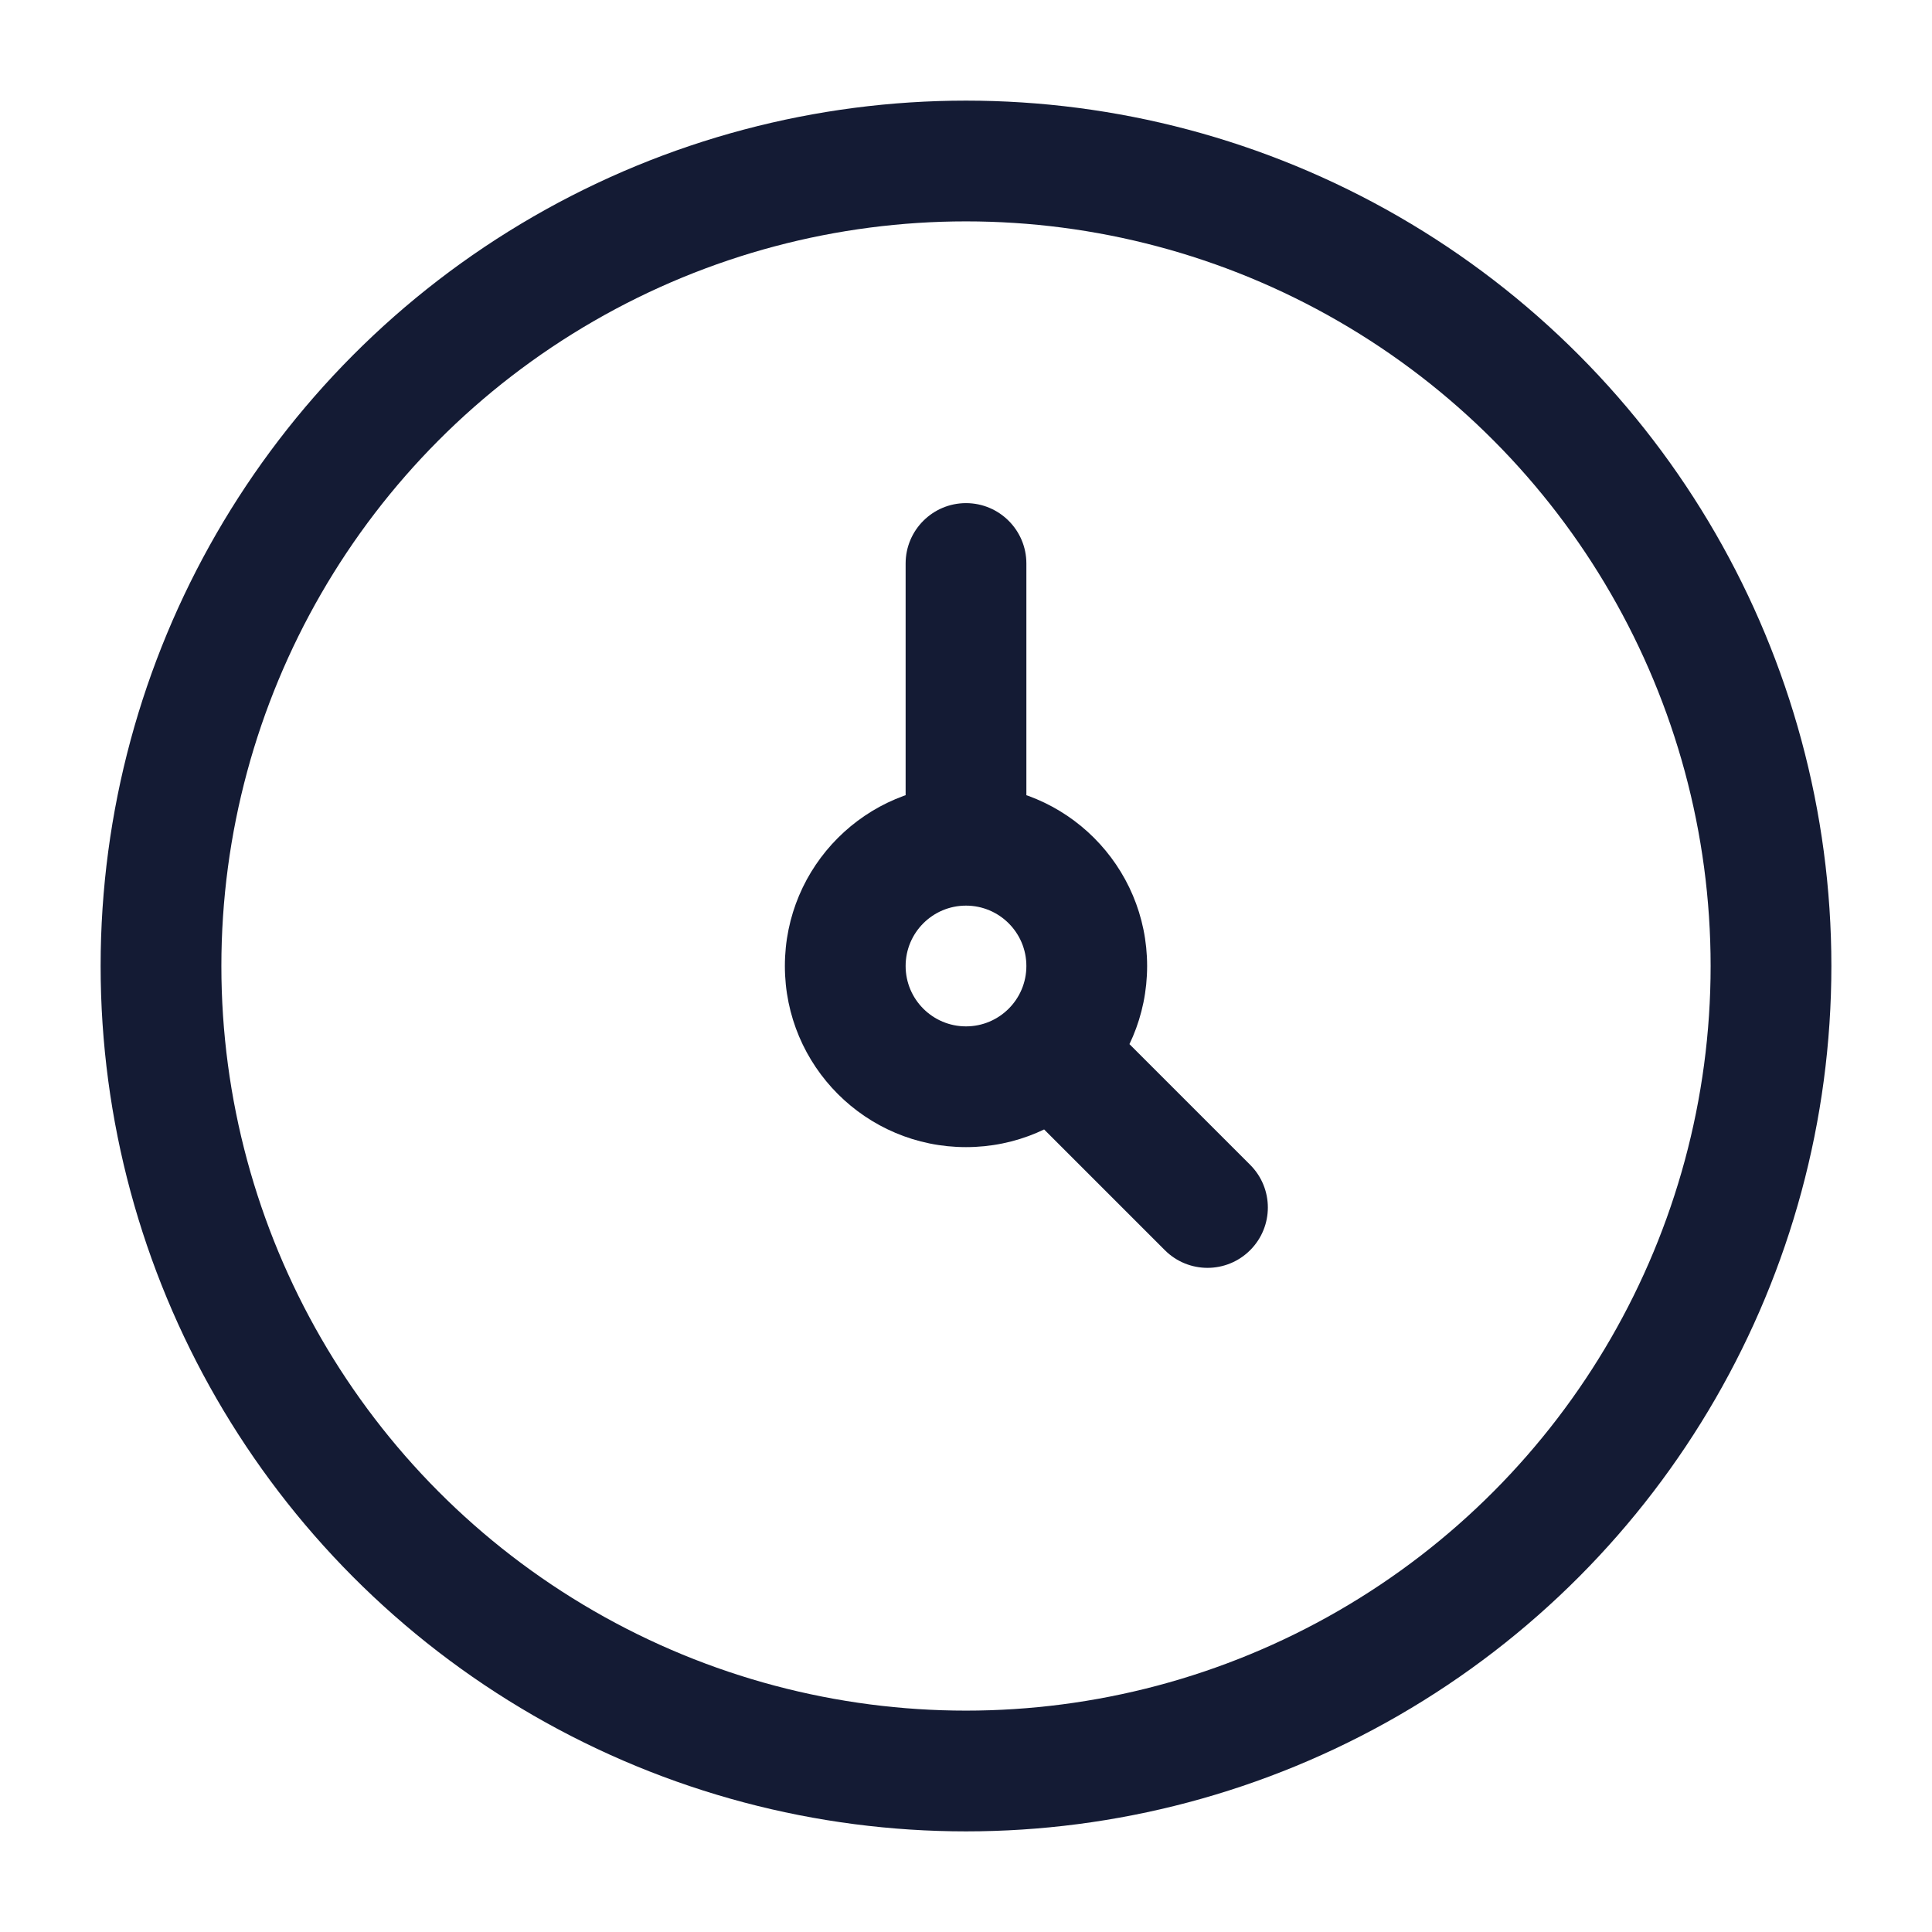
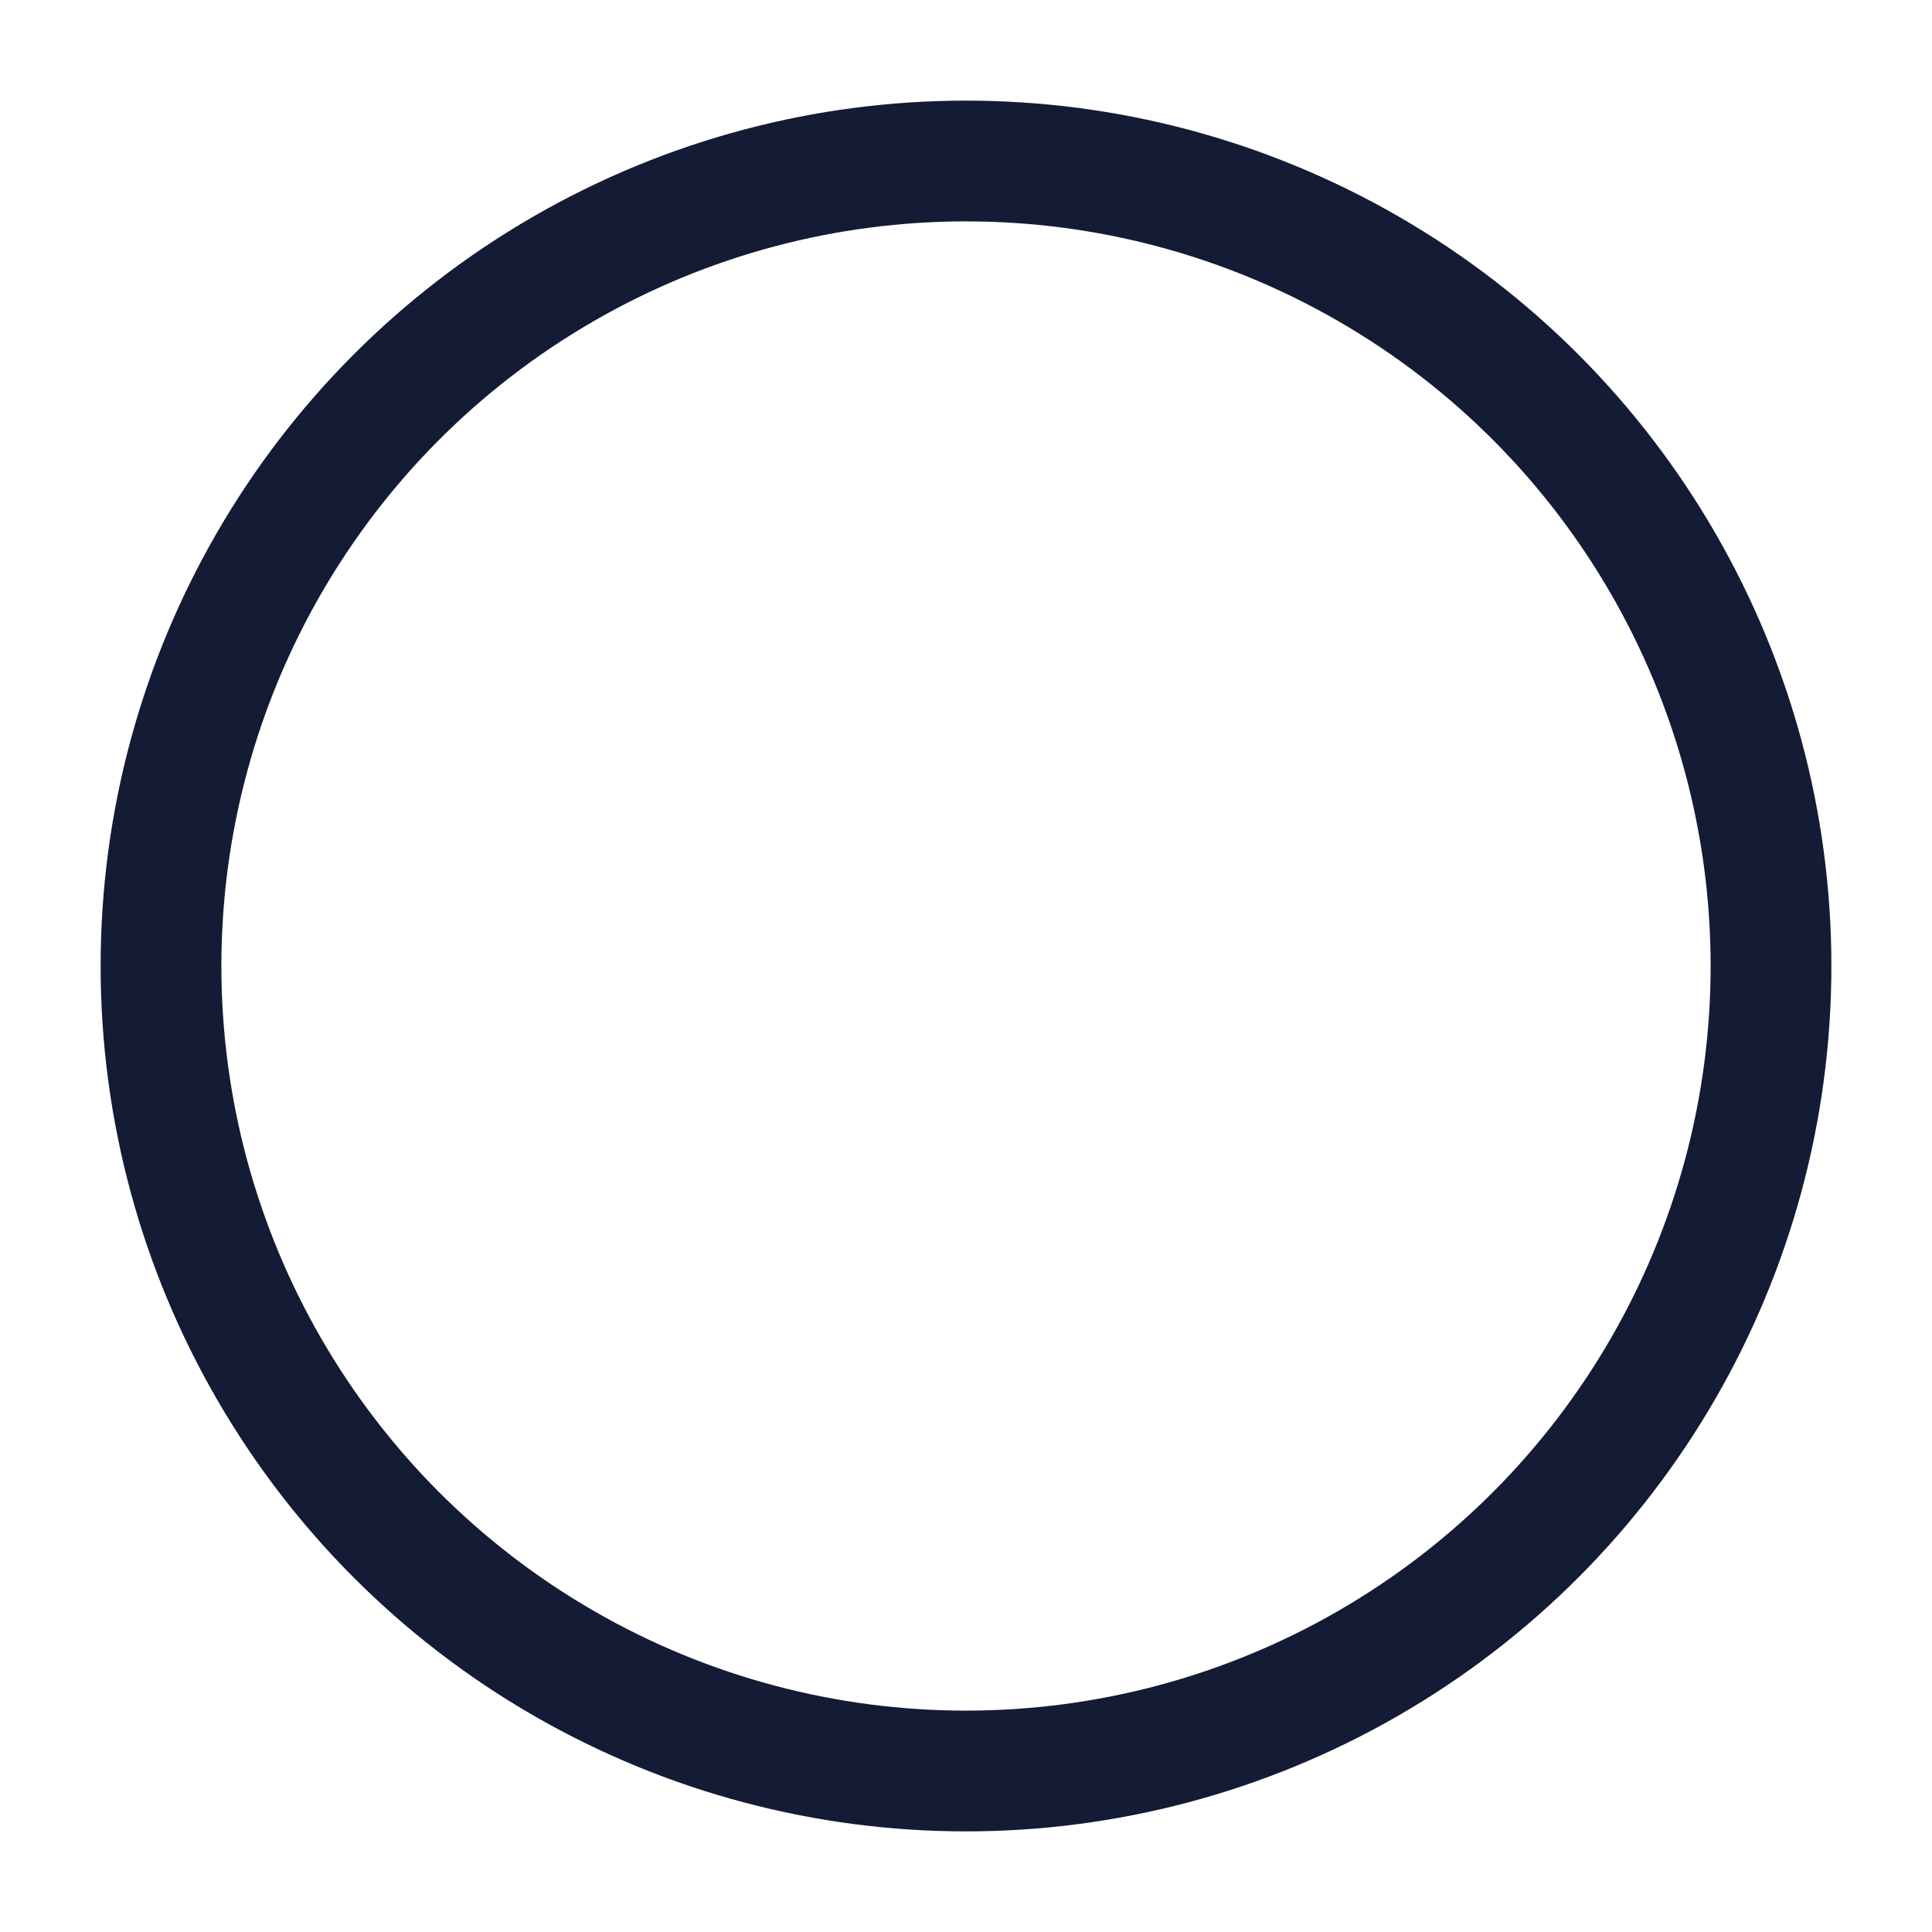
<svg xmlns="http://www.w3.org/2000/svg" width="24" height="24" viewBox="0 0 24 24" fill="none">
  <circle cx="12" cy="12" r="10" stroke="#141B34" stroke-width="1.5" />
-   <path d="M12.75 7C12.75 6.586 12.414 6.25 12 6.25C11.586 6.25 11.25 6.586 11.25 7H12H12.75ZM14.03 12.97C13.737 12.677 13.263 12.677 12.97 12.97C12.677 13.263 12.677 13.737 12.97 14.03L13.5 13.5L14.03 12.97ZM14.47 15.53C14.763 15.823 15.237 15.823 15.53 15.53C15.823 15.237 15.823 14.763 15.53 14.47L15 15L14.47 15.53ZM12 7H11.25V10.5H12H12.75V7H12ZM13.5 13.5L12.97 14.03L14.47 15.53L15 15L15.53 14.47L14.03 12.97L13.5 13.5ZM13.5 12H12.75C12.75 12.414 12.414 12.75 12 12.75V13.5V14.25C13.243 14.25 14.25 13.243 14.25 12H13.5ZM12 13.5V12.75C11.586 12.75 11.25 12.414 11.25 12H10.5H9.75C9.75 13.243 10.757 14.25 12 14.25V13.5ZM10.5 12H11.25C11.25 11.586 11.586 11.25 12 11.25V10.5V9.75C10.757 9.75 9.75 10.757 9.75 12H10.5ZM12 10.5V11.25C12.414 11.25 12.75 11.586 12.75 12H13.5H14.25C14.25 10.757 13.243 9.75 12 9.75V10.5Z" fill="#141B34" />
</svg>